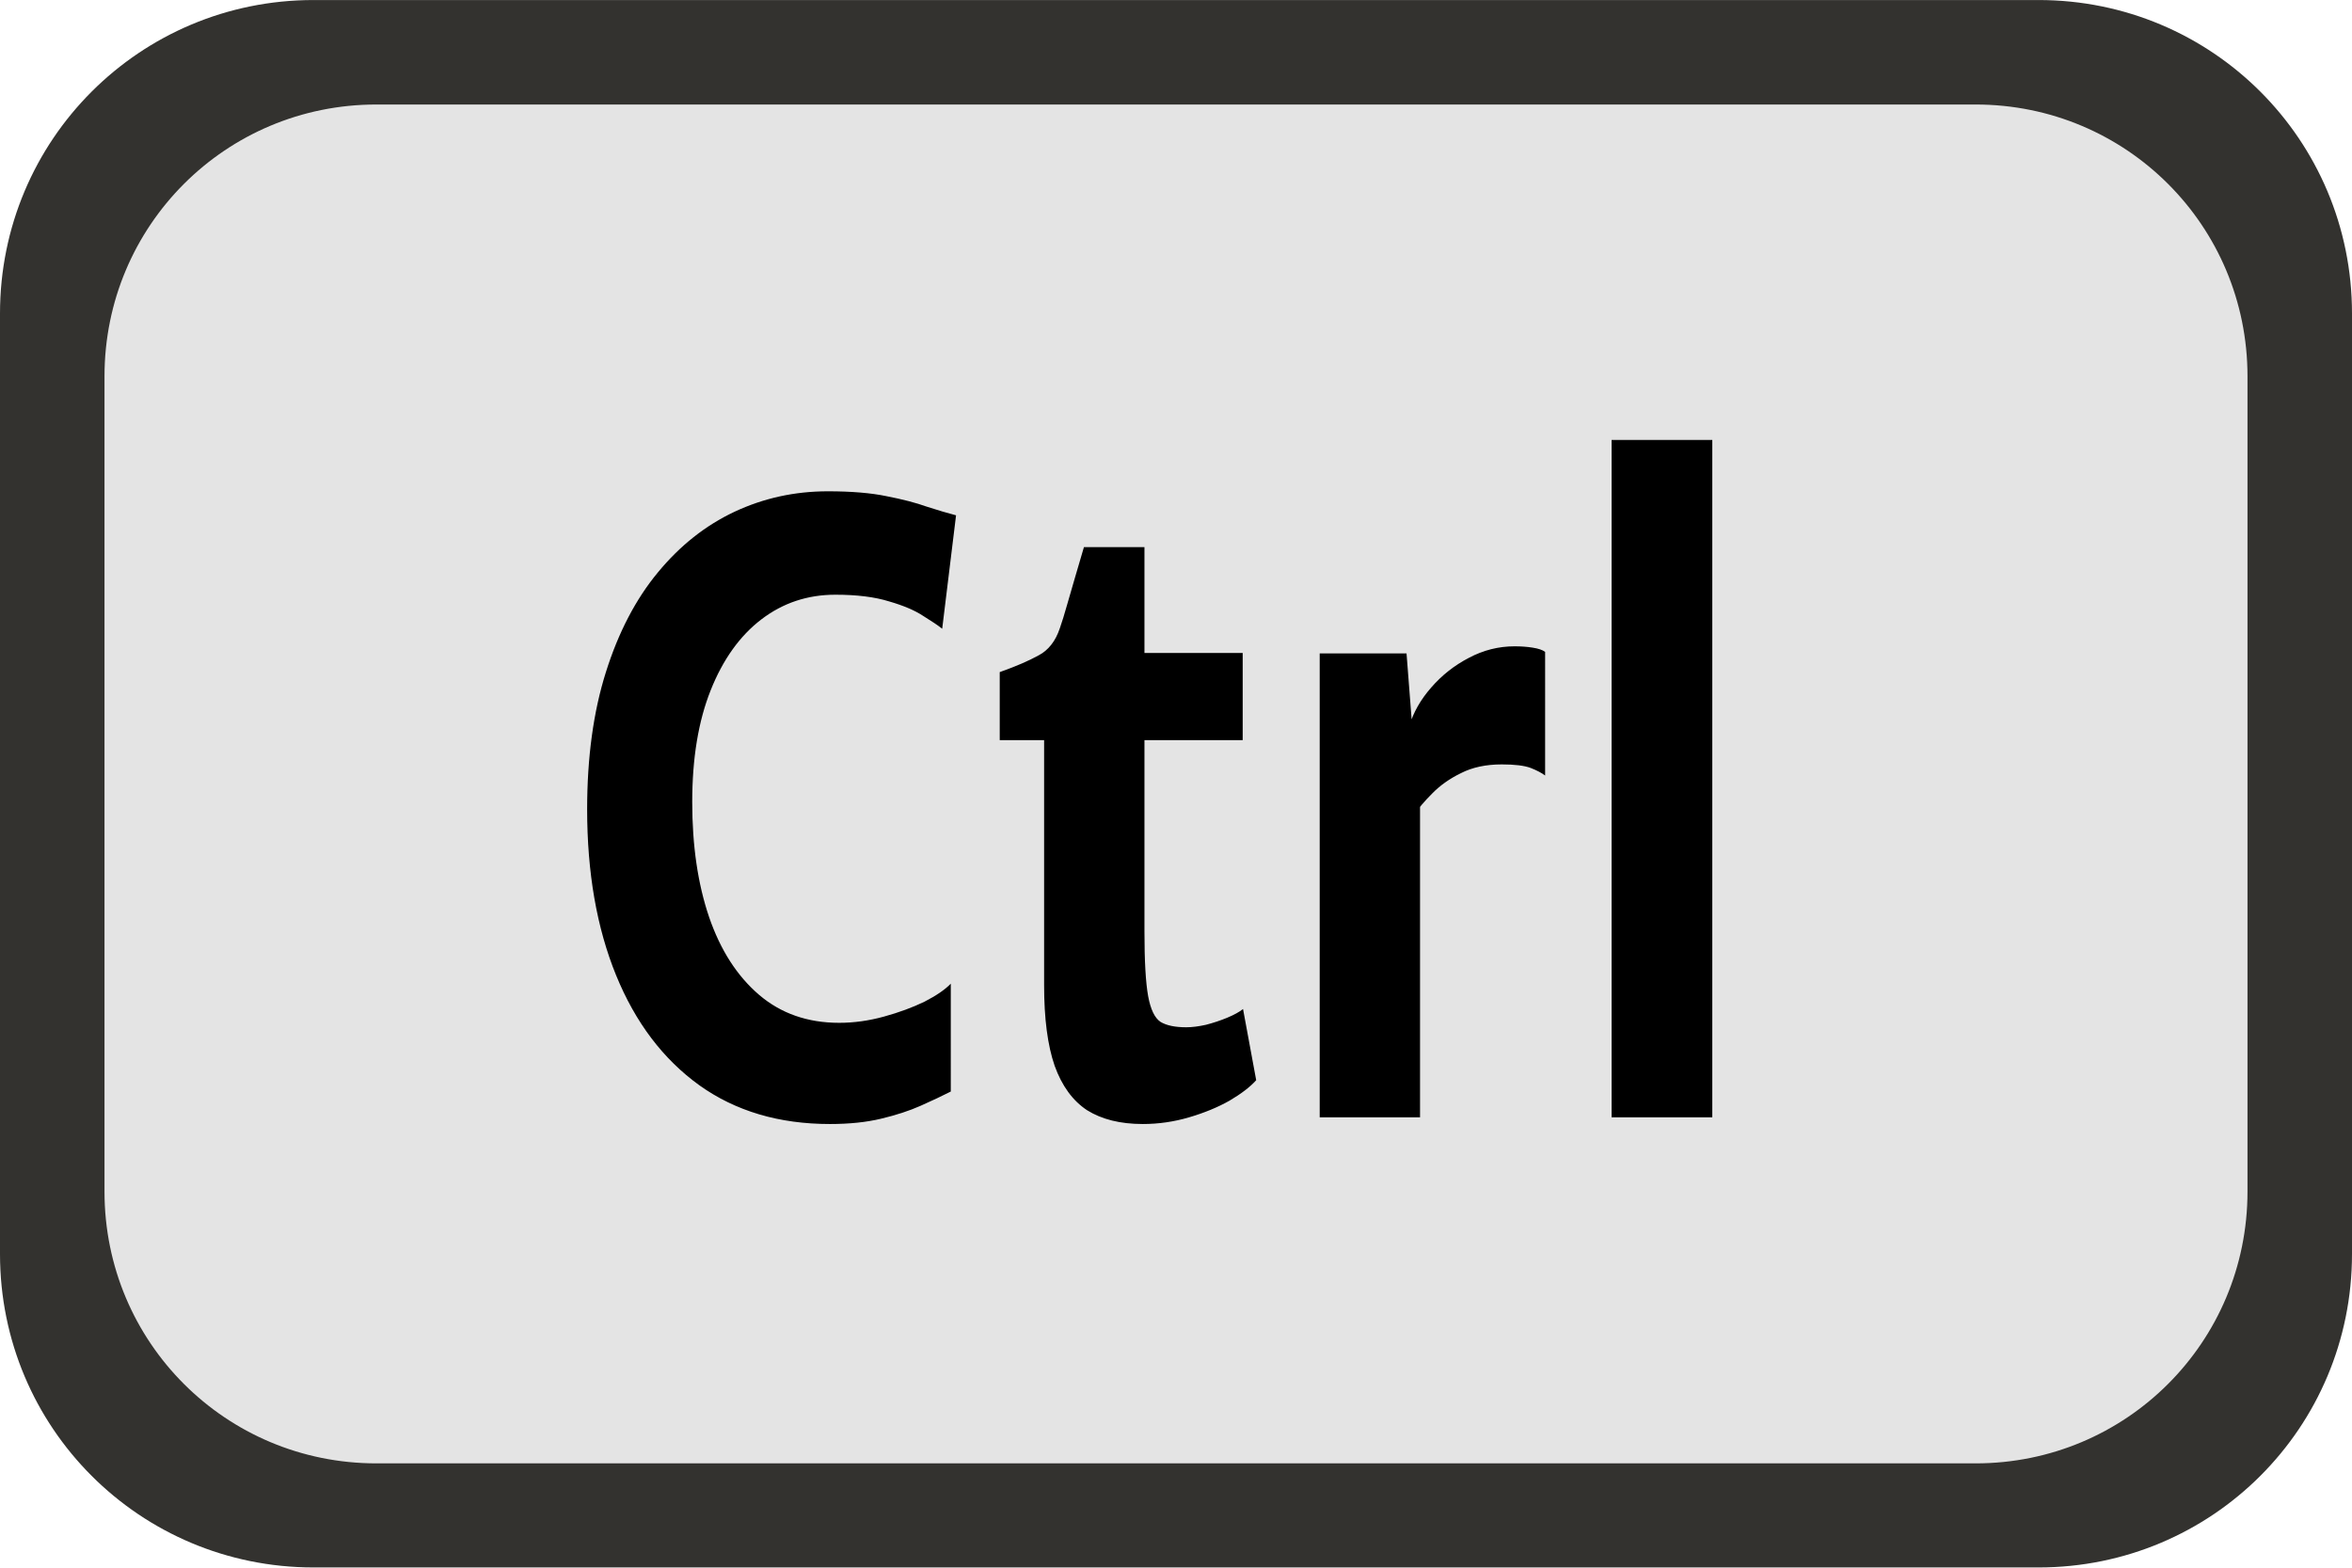
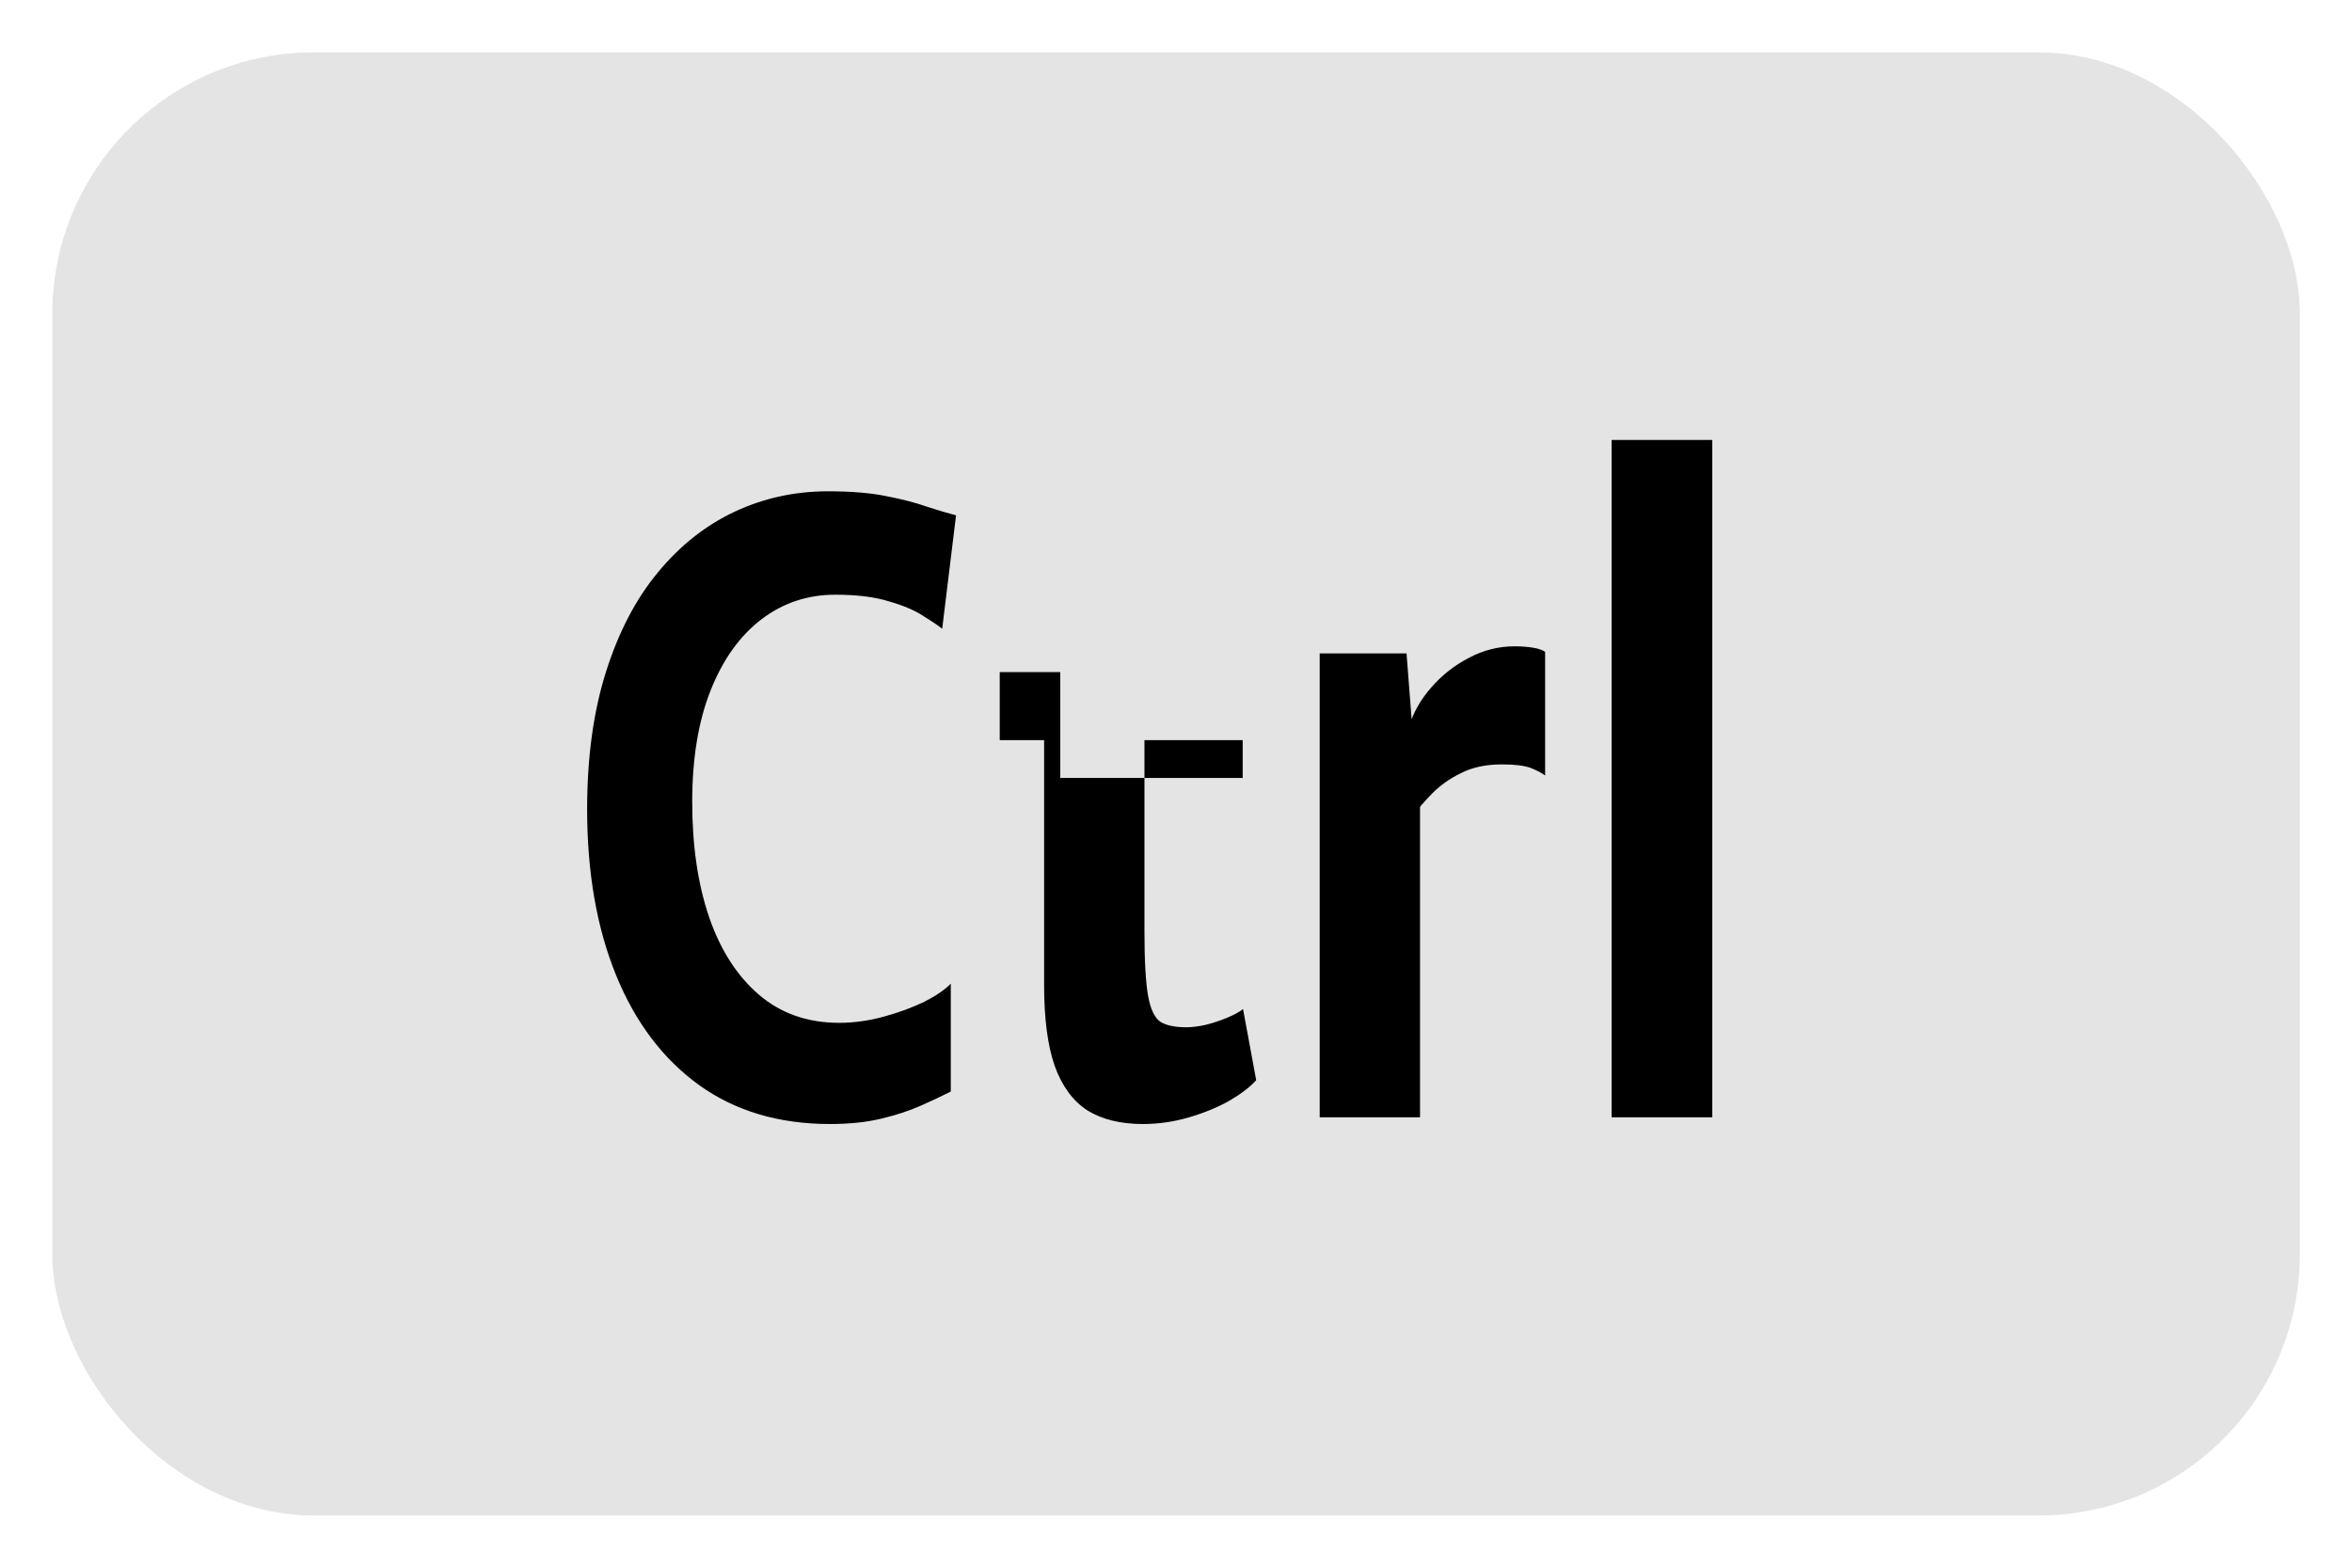
<svg xmlns="http://www.w3.org/2000/svg" xmlns:ns1="http://sodipodi.sourceforge.net/DTD/sodipodi-0.dtd" xmlns:ns2="http://www.inkscape.org/namespaces/inkscape" width="45" height="30" viewBox="0 0 11.906 7.937" version="1.1" id="svg1" ns1:docname="Ctrl.svg" ns2:version="1.3 (0e150ed6c4, 2023-07-21)">
  <ns1:namedview id="namedview1" pagecolor="#ffffff" bordercolor="#666666" borderopacity="1.0" ns2:showpageshadow="2" ns2:pageopacity="0.0" ns2:pagecheckerboard="0" ns2:deskcolor="#d1d1d1" ns2:document-units="px" showgrid="true" ns2:zoom="22.627417" ns2:cx="12.993087" ns2:cy="15.357475" ns2:window-width="2560" ns2:window-height="1017" ns2:window-x="-8" ns2:window-y="-8" ns2:window-maximized="1" ns2:current-layer="layer1" showguides="true">
    <ns2:grid id="grid1" units="px" originx="0" originy="0" spacingx="0.265" spacingy="0.265" empcolor="#3f3fff" empopacity="0.251" color="#3f3fff" opacity="0.125" empspacing="1" dotted="false" gridanglex="30" gridanglez="30" visible="true" />
    <ns1:guide position="5.963,8.467" orientation="1,0" id="guide2" ns2:locked="false" />
    <ns1:guide position="1.587,3.969" orientation="0,-1" id="guide3" ns2:locked="false" />
    <ns1:guide position="11.112,6.085" orientation="0,-1" id="guide4" ns2:locked="false" />
    <ns1:guide position="-2.91,2.646" orientation="0,-1" id="guide5" ns2:locked="false" />
    <ns1:guide position="12.7,1.587" orientation="0,-1" id="guide6" ns2:locked="false" />
  </ns1:namedview>
  <defs id="defs1" />
  <g ns2:label="Ebene 1" ns2:groupmode="layer" id="layer1">
    <rect style="fill:#e4e4e4;fill-opacity:1;stroke-width:0.265;-inkscape-stroke:none" id="rect2" width="11.377" height="7.408" x="0.265" y="0.265" ry="1.323" />
-     <path id="rect1" style="fill:#33322f;fill-opacity:1;stroke-width:0.265;-inkscape-stroke:none" d="M 1.587,0 C 0.708,0 -5.15e-7,0.708 -5.15e-7,1.587 v 4.762 c 0,0.879 0.708,1.587 1.587,1.587 H 10.319 c 0.879,0 1.587,-0.708 1.587,-1.587 V 1.587 C 11.906,0.708 11.198,0 10.319,0 Z m 0.317,0.529 h 8.097 c 0.762,0 1.376,0.613 1.376,1.376 v 4.128 c 0,0.762 -0.613,1.376 -1.376,1.376 H 1.905 c -0.762,0 -1.376,-0.613 -1.376,-1.376 V 1.905 c 0,-0.762 0.613,-1.376 1.376,-1.376 z" />
-     <path d="m 3.347,3.639 q 0,-0.35 0.107,-0.617 Q 3.561,2.754 3.75,2.574 3.939,2.393 4.187,2.301 q 0.249,-0.092 0.532,-0.092 0.201,0 0.335,0.022 0.137,0.021 0.229,0.047 0.094,0.024 0.167,0.039 L 5.371,2.827 Q 5.336,2.805 5.262,2.769 5.191,2.732 5.068,2.704 4.946,2.674 4.762,2.674 q -0.238,0 -0.422,0.111 -0.184,0.111 -0.289,0.319 -0.105,0.208 -0.105,0.502 0,0.294 0.096,0.517 0.097,0.223 0.285,0.35 0.187,0.126 0.457,0.126 0.126,0 0.255,-0.028 0.129,-0.028 0.231,-0.067 0.101,-0.041 0.15,-0.081 V 4.908 q -0.075,0.03 -0.172,0.064 -0.097,0.034 -0.225,0.058 -0.126,0.024 -0.292,0.024 -0.435,0 -0.744,-0.174 Q 3.677,4.704 3.512,4.385 3.347,4.066 3.347,3.639 Z m 3.167,1.415 q -0.191,0 -0.317,-0.062 Q 6.074,4.928 6.012,4.792 5.952,4.655 5.952,4.43 V 3.328 H 5.699 V 3.022 Q 5.838,2.983 5.92,2.947 6.005,2.912 6.042,2.824 6.061,2.781 6.082,2.722 6.104,2.664 6.128,2.597 6.153,2.529 6.179,2.46 h 0.345 v 0.476 H 7.084 V 3.328 H 6.524 v 0.86 q 0,0.199 0.021,0.291 0.021,0.09 0.071,0.116 0.051,0.024 0.146,0.024 0.049,0 0.112,-0.011 0.064,-0.013 0.122,-0.032 0.058,-0.019 0.09,-0.039 l 0.075,0.32 q -0.051,0.045 -0.152,0.092 -0.101,0.045 -0.231,0.075 -0.129,0.03 -0.264,0.03 z M 8.061,3.663 8.035,3.262 q 0.034,-0.09 0.124,-0.171 0.09,-0.082 0.214,-0.133 0.124,-0.052 0.261,-0.052 0.056,0 0.103,0.006 0.049,0.006 0.071,0.019 V 3.487 Q 8.78,3.47 8.726,3.453 8.672,3.437 8.561,3.437 q -0.135,0 -0.232,0.039 -0.097,0.037 -0.165,0.092 -0.066,0.052 -0.103,0.096 z M 7.523,5.024 V 2.938 h 0.495 l 0.032,0.326 0.045,0.099 v 1.661 z m 1.664,0 V 1.978 h 0.574 v 3.046 z" id="text3" style="font-weight:bold;font-size:3.749px;line-height:1.25;font-family:'Merriweather Sans';-inkscape-font-specification:'Merriweather Sans Bold';text-align:center;letter-spacing:0px;word-spacing:0px;text-anchor:middle;stroke-width:0.265" transform="scale(0.888,1.126)" aria-label="Ctrl" />
+     <path d="m 3.347,3.639 q 0,-0.35 0.107,-0.617 Q 3.561,2.754 3.75,2.574 3.939,2.393 4.187,2.301 q 0.249,-0.092 0.532,-0.092 0.201,0 0.335,0.022 0.137,0.021 0.229,0.047 0.094,0.024 0.167,0.039 L 5.371,2.827 Q 5.336,2.805 5.262,2.769 5.191,2.732 5.068,2.704 4.946,2.674 4.762,2.674 q -0.238,0 -0.422,0.111 -0.184,0.111 -0.289,0.319 -0.105,0.208 -0.105,0.502 0,0.294 0.096,0.517 0.097,0.223 0.285,0.35 0.187,0.126 0.457,0.126 0.126,0 0.255,-0.028 0.129,-0.028 0.231,-0.067 0.101,-0.041 0.15,-0.081 V 4.908 q -0.075,0.03 -0.172,0.064 -0.097,0.034 -0.225,0.058 -0.126,0.024 -0.292,0.024 -0.435,0 -0.744,-0.174 Q 3.677,4.704 3.512,4.385 3.347,4.066 3.347,3.639 Z m 3.167,1.415 q -0.191,0 -0.317,-0.062 Q 6.074,4.928 6.012,4.792 5.952,4.655 5.952,4.43 V 3.328 H 5.699 V 3.022 h 0.345 v 0.476 H 7.084 V 3.328 H 6.524 v 0.86 q 0,0.199 0.021,0.291 0.021,0.09 0.071,0.116 0.051,0.024 0.146,0.024 0.049,0 0.112,-0.011 0.064,-0.013 0.122,-0.032 0.058,-0.019 0.09,-0.039 l 0.075,0.32 q -0.051,0.045 -0.152,0.092 -0.101,0.045 -0.231,0.075 -0.129,0.03 -0.264,0.03 z M 8.061,3.663 8.035,3.262 q 0.034,-0.09 0.124,-0.171 0.09,-0.082 0.214,-0.133 0.124,-0.052 0.261,-0.052 0.056,0 0.103,0.006 0.049,0.006 0.071,0.019 V 3.487 Q 8.78,3.47 8.726,3.453 8.672,3.437 8.561,3.437 q -0.135,0 -0.232,0.039 -0.097,0.037 -0.165,0.092 -0.066,0.052 -0.103,0.096 z M 7.523,5.024 V 2.938 h 0.495 l 0.032,0.326 0.045,0.099 v 1.661 z m 1.664,0 V 1.978 h 0.574 v 3.046 z" id="text3" style="font-weight:bold;font-size:3.749px;line-height:1.25;font-family:'Merriweather Sans';-inkscape-font-specification:'Merriweather Sans Bold';text-align:center;letter-spacing:0px;word-spacing:0px;text-anchor:middle;stroke-width:0.265" transform="scale(0.888,1.126)" aria-label="Ctrl" />
  </g>
</svg>